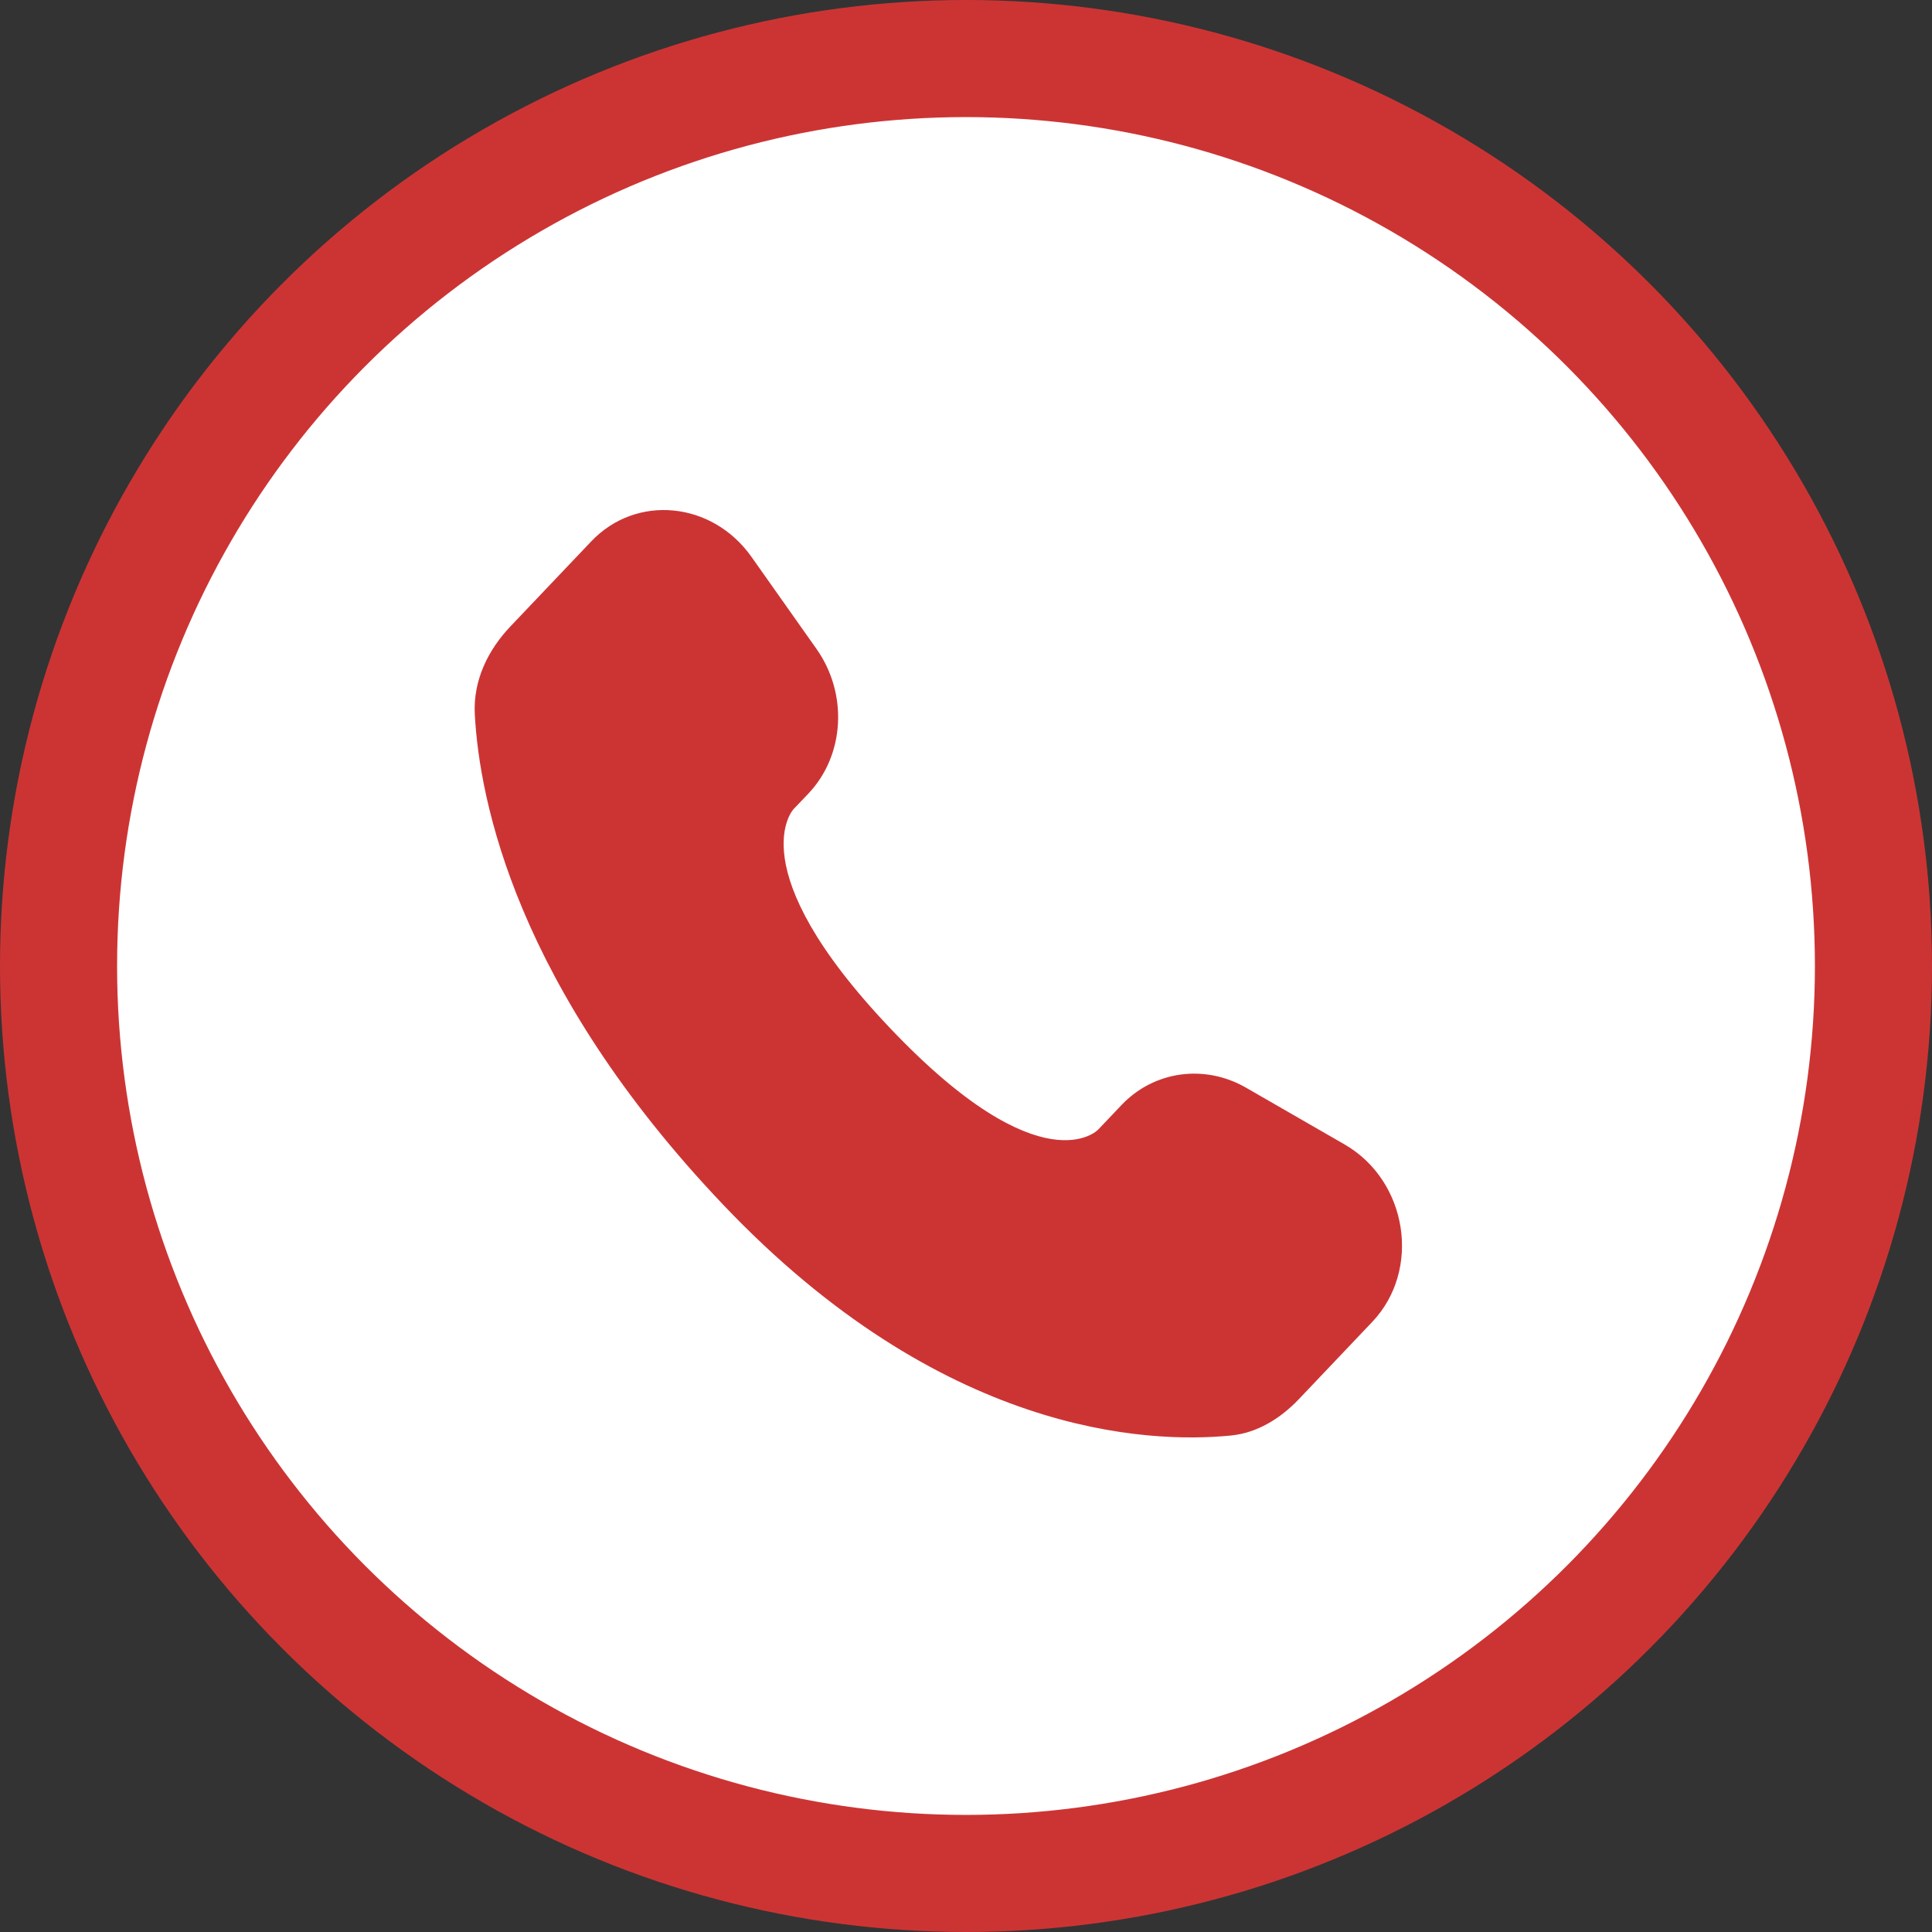
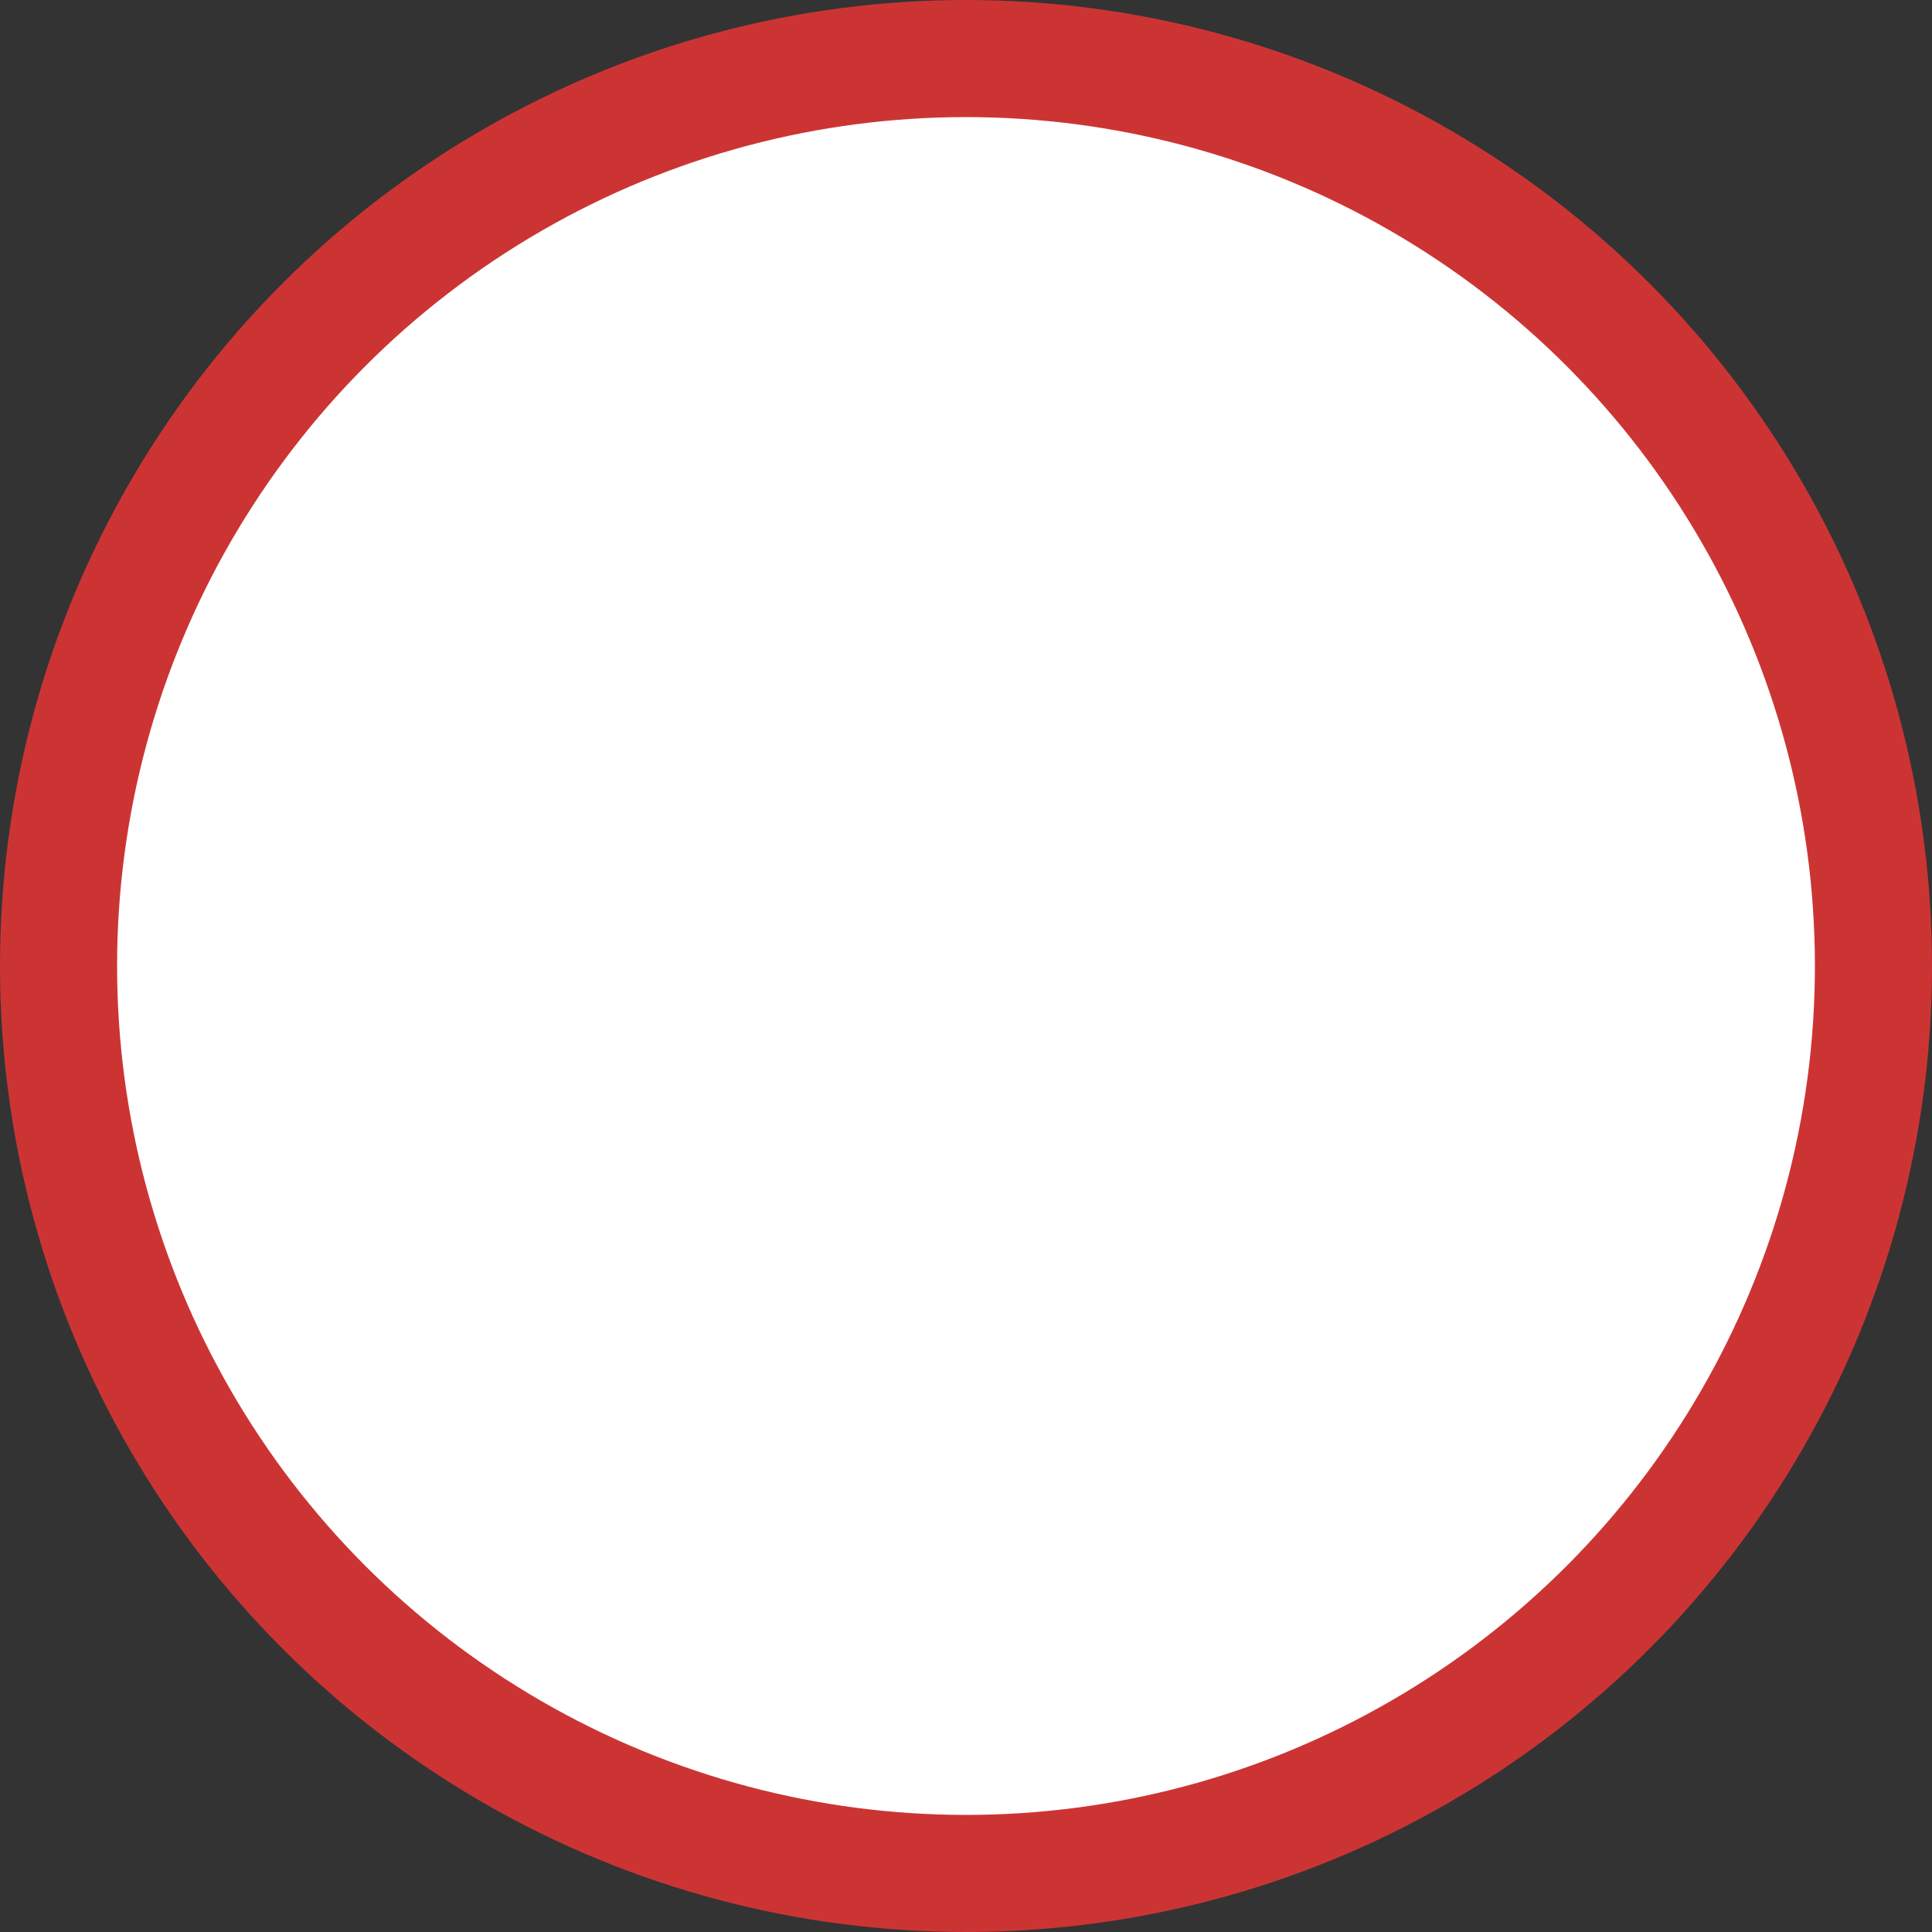
<svg xmlns="http://www.w3.org/2000/svg" width="33" height="33" viewBox="0 0 33 33" fill="none">
  <rect x="0" y="0" width="33" height="33" fill="#333333" stroke="none" />
  <circle cx="16.5" cy="16.5" r="15.5" fill="white" stroke="#CC3434" stroke-width="2" />
-   <path d="M19.157 18.874L18.756 19.296C18.756 19.296 17.803 20.299 15.203 17.561C12.603 14.823 13.555 13.82 13.555 13.82L13.808 13.555C14.429 12.9 14.488 11.849 13.945 11.082L12.836 9.512C12.165 8.563 10.867 8.437 10.098 9.248L8.716 10.702C8.335 11.104 8.079 11.624 8.11 12.202C8.189 13.68 8.821 16.86 12.345 20.57C16.082 24.505 19.589 24.661 21.023 24.52C21.476 24.475 21.87 24.23 22.188 23.896L23.439 22.579C24.282 21.691 24.044 20.168 22.965 19.547L21.284 18.579C20.575 18.171 19.711 18.291 19.157 18.874Z" fill="#CC3434" />
</svg>